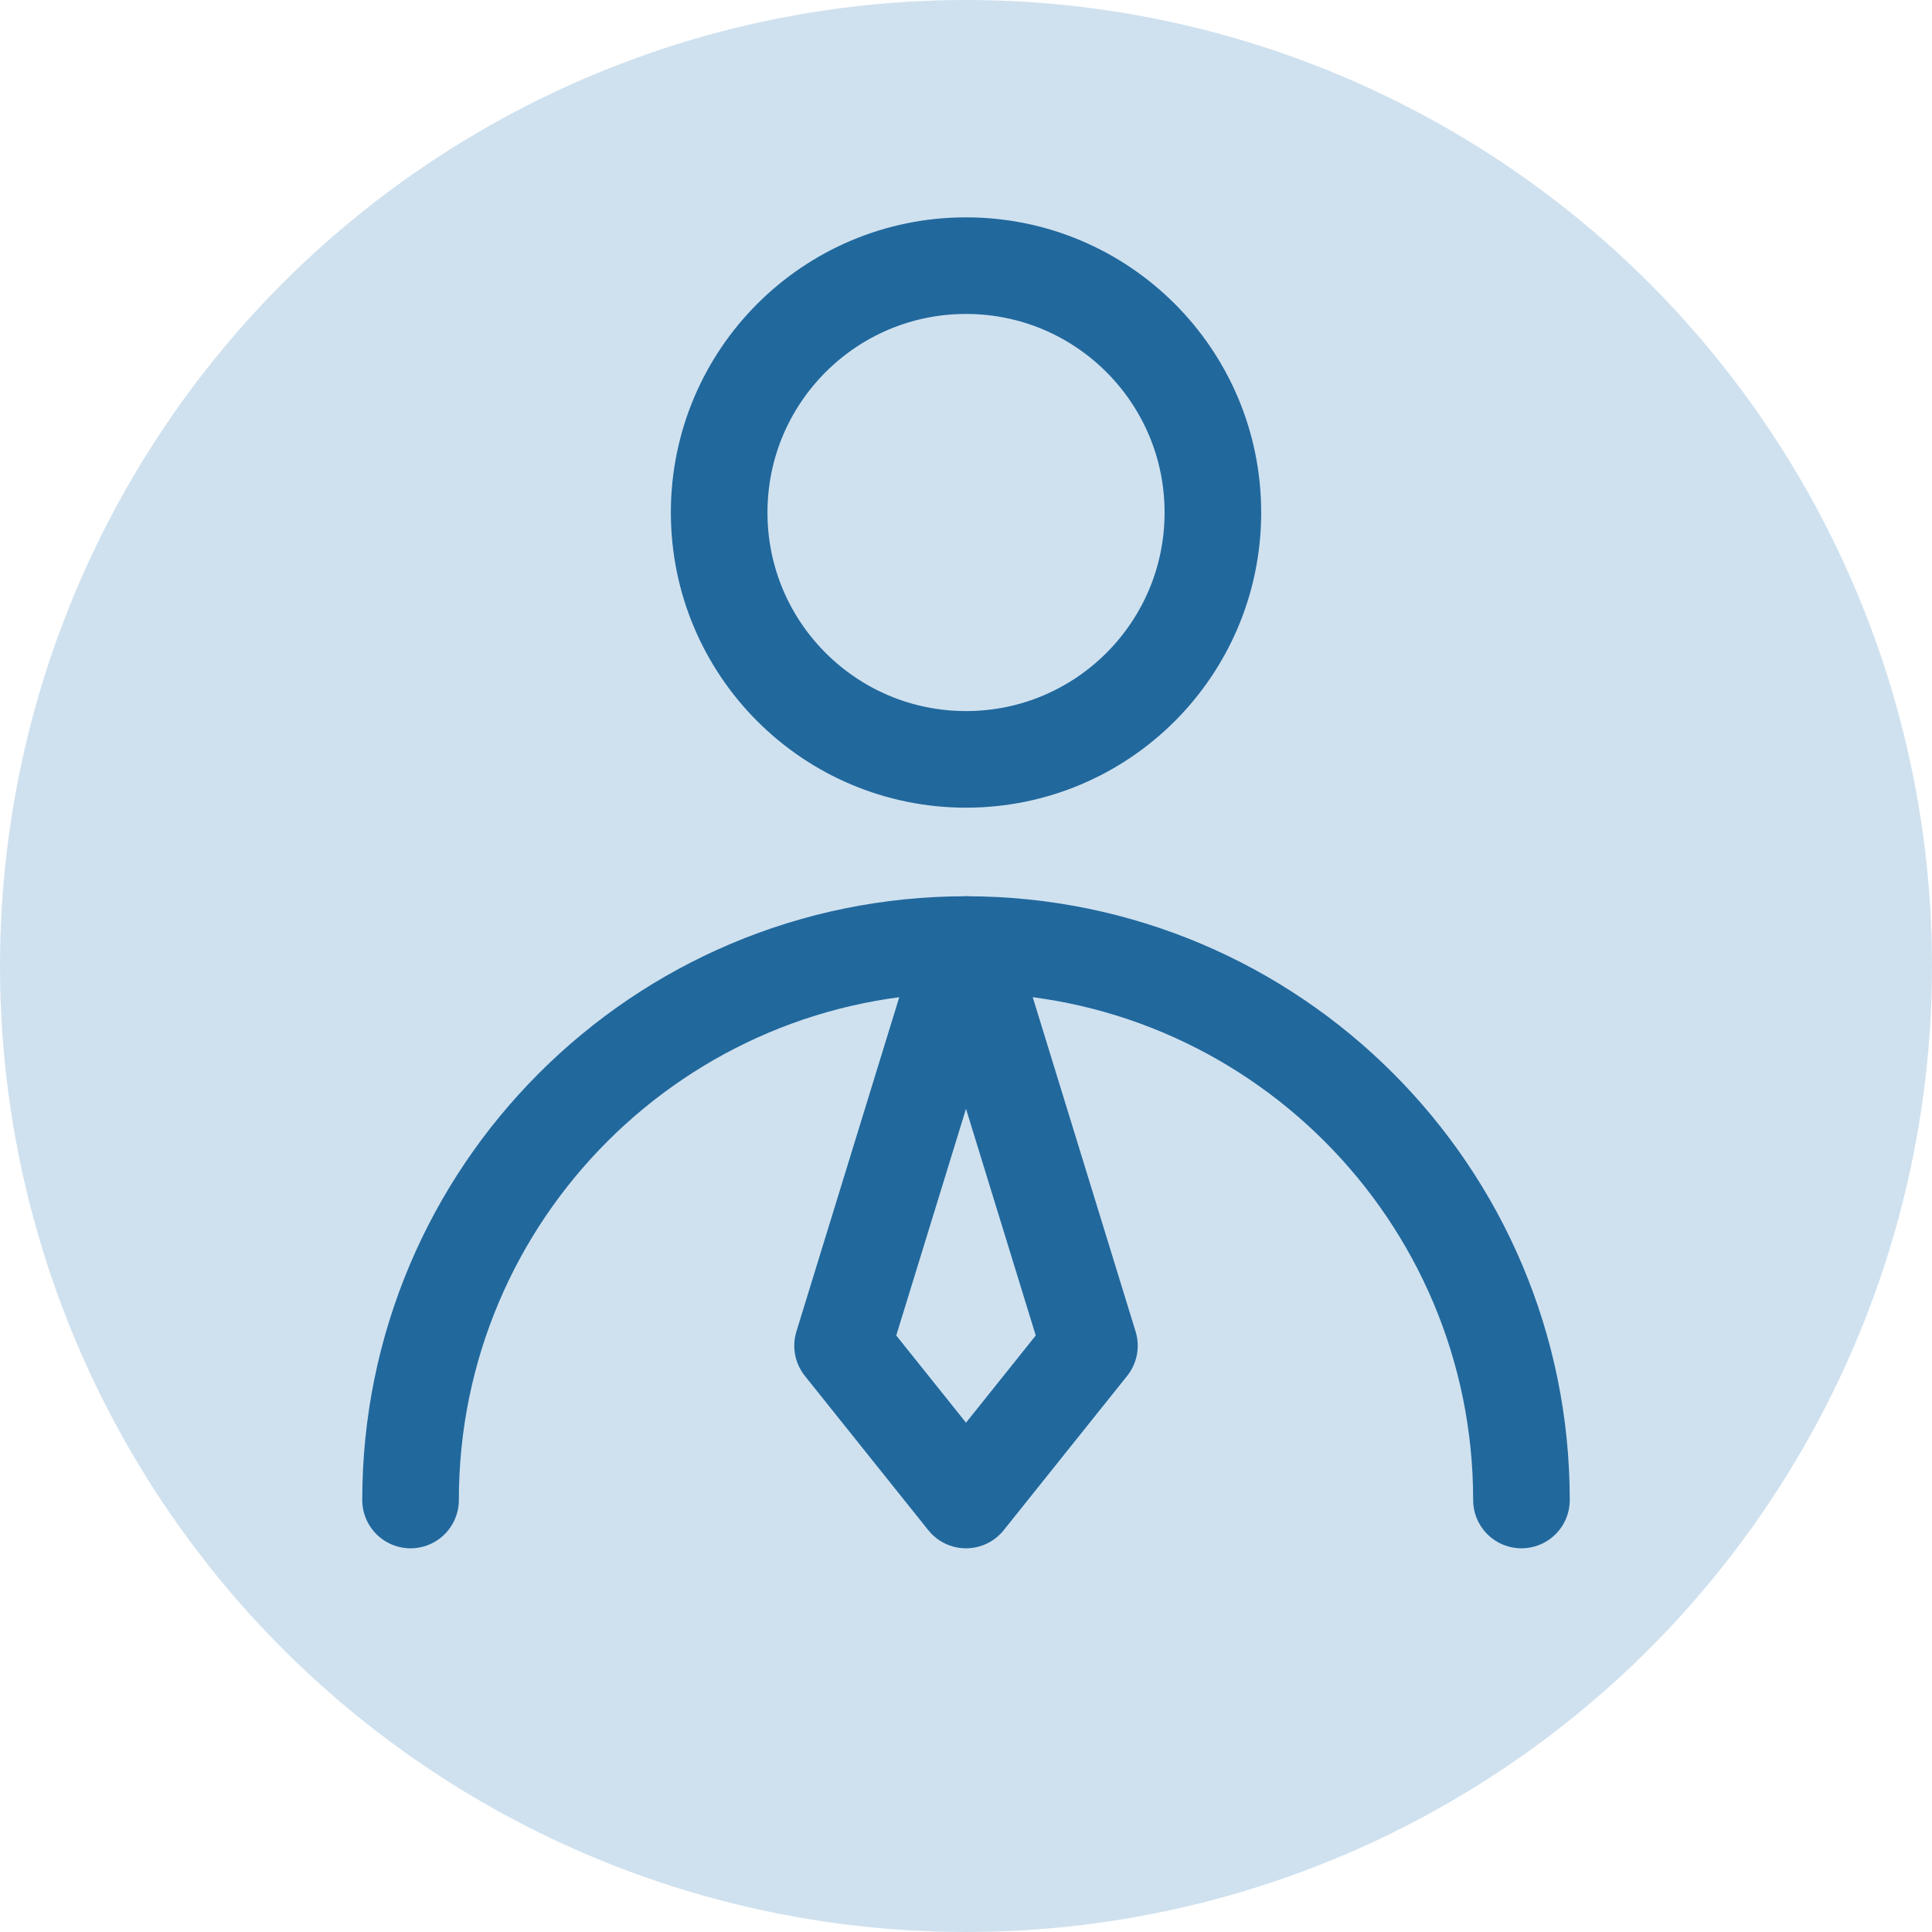
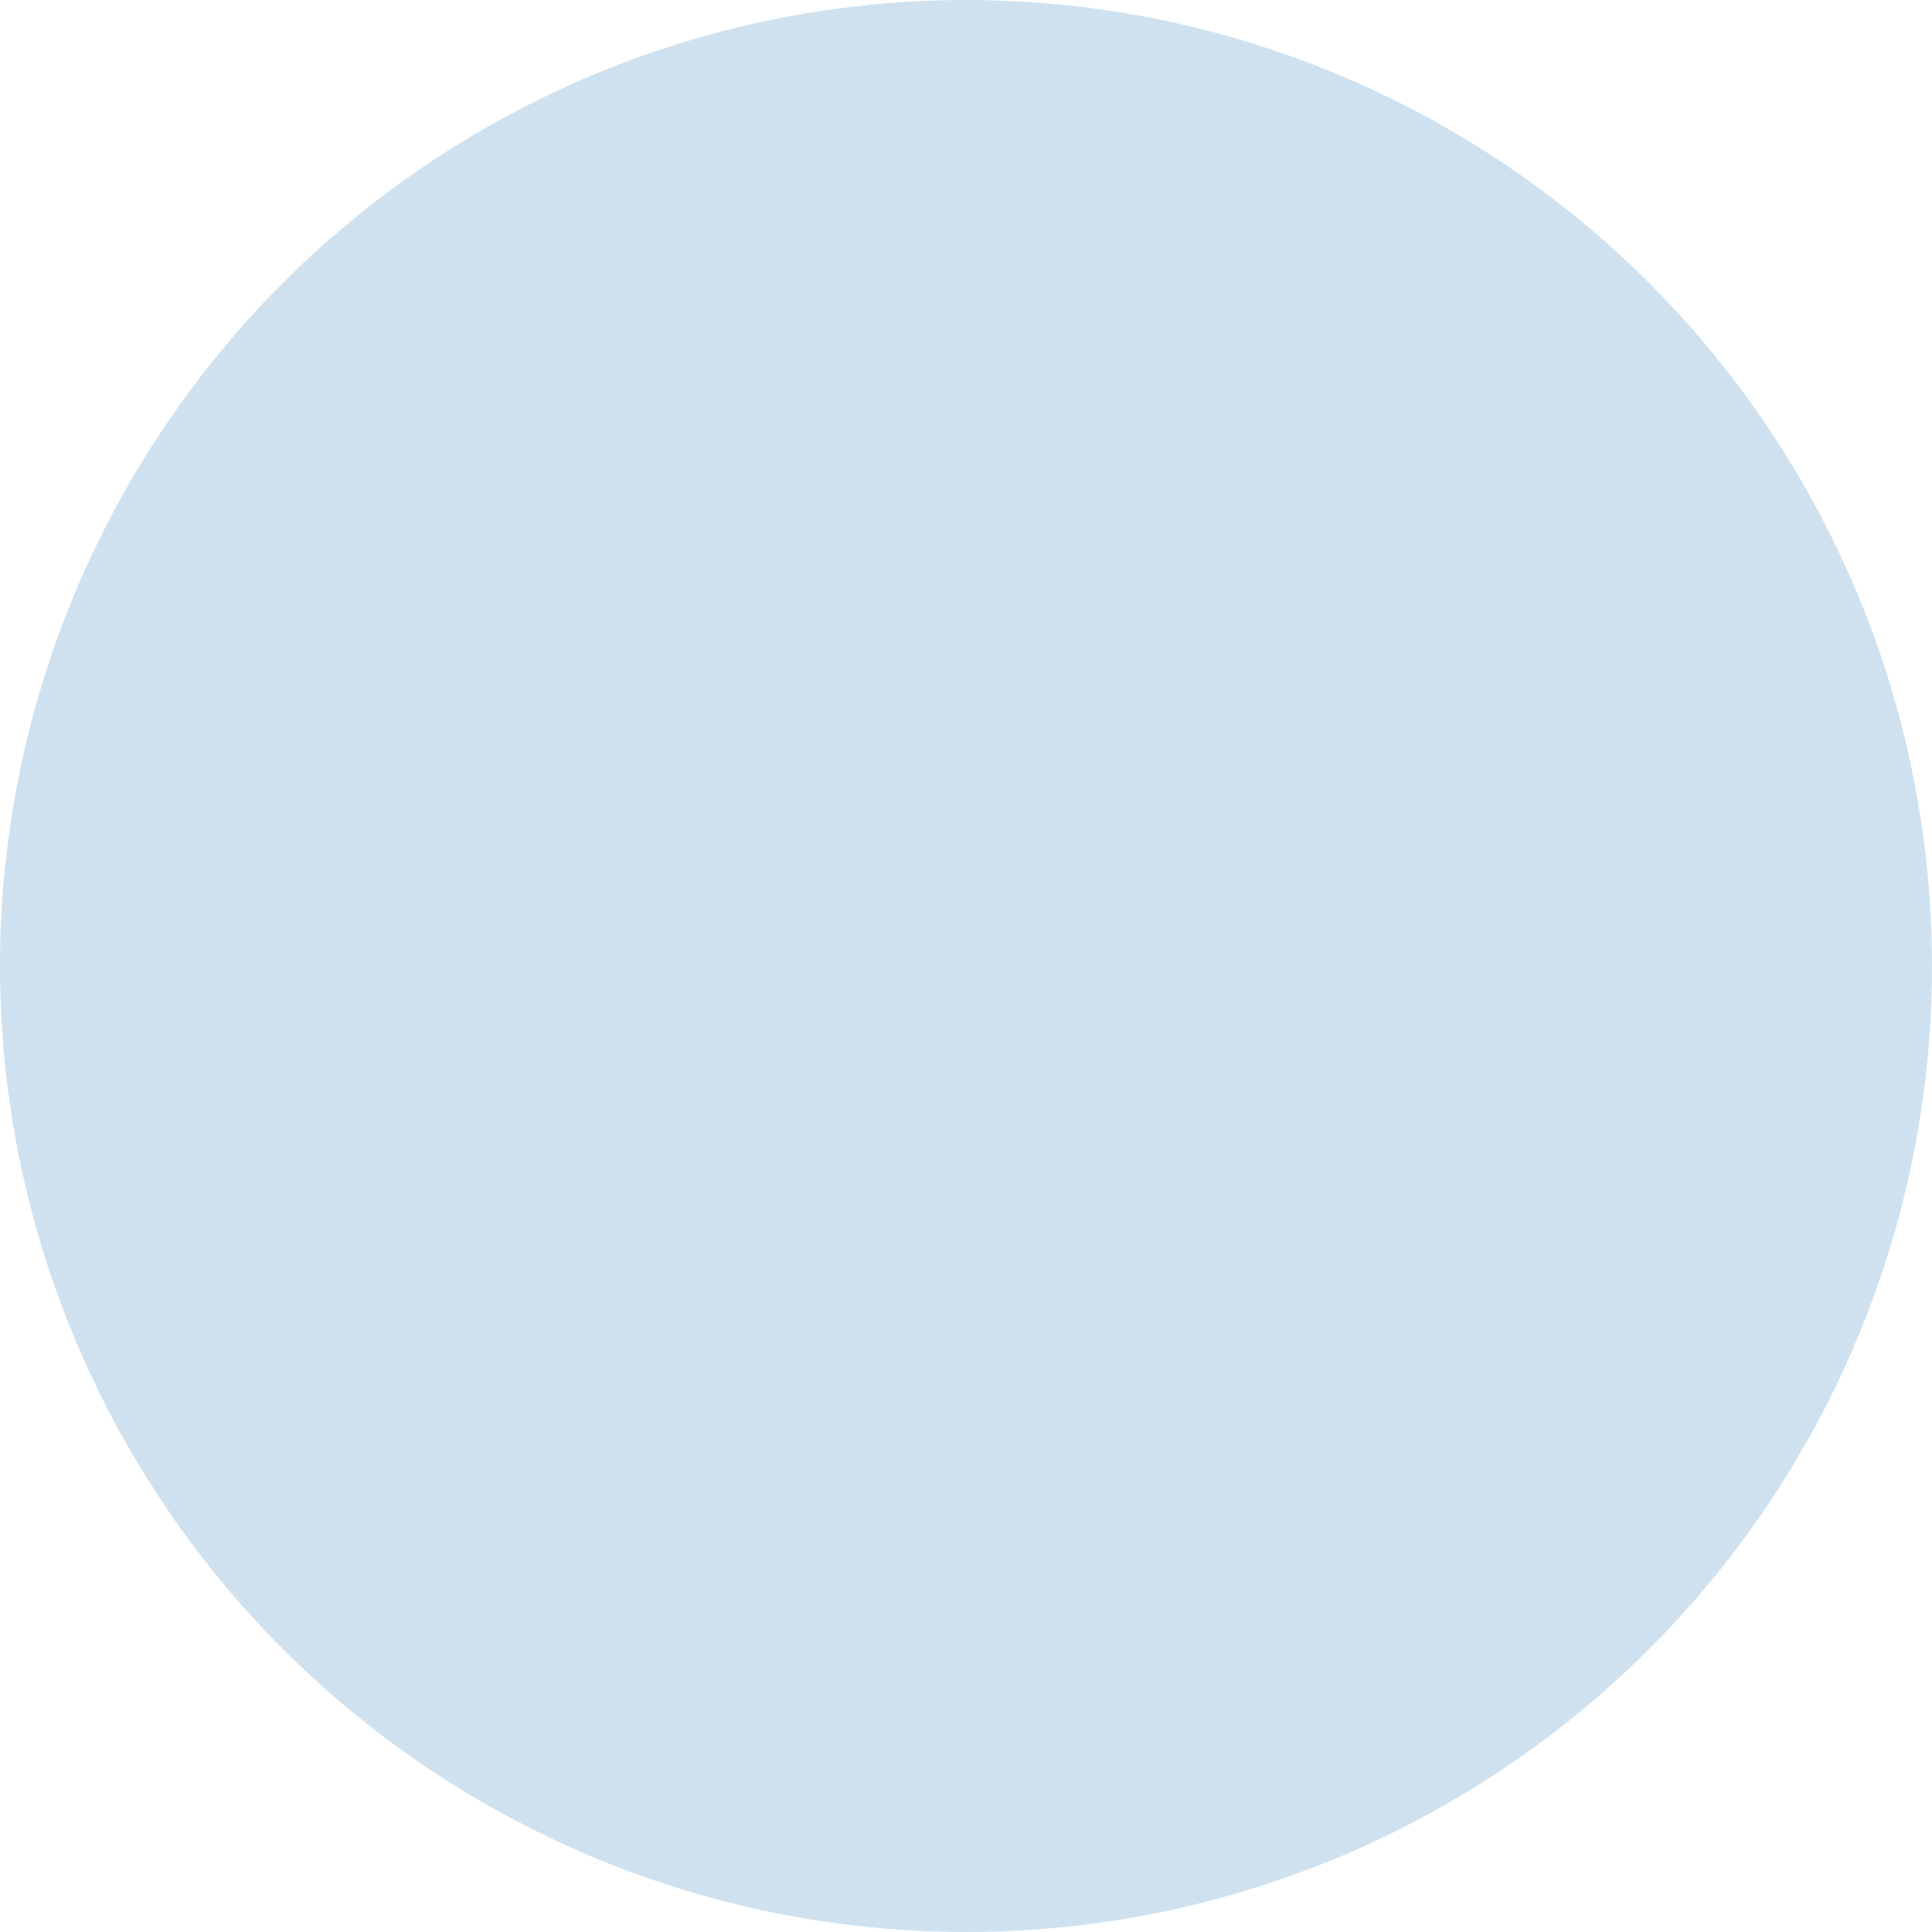
<svg xmlns="http://www.w3.org/2000/svg" width="80" height="80" viewBox="0 0 80 80" fill="none">
  <circle cx="40" cy="40" r="40" fill="#CFE1EF" />
-   <path d="M40.001 31.444C45.647 31.444 50.223 26.868 50.223 21.222C50.223 15.577 45.647 11 40.001 11C34.355 11 29.779 15.577 29.779 21.222C29.779 26.868 34.355 31.444 40.001 31.444Z" stroke="#21689D" stroke-width="4" stroke-linecap="round" stroke-linejoin="round" />
-   <path d="M63 62.112C63 49.409 52.702 39.112 40 39.112C27.298 39.112 17 49.409 17 62.112" stroke="#21689D" stroke-width="4" stroke-linecap="round" stroke-linejoin="round" />
-   <path d="M40 62.112L45.111 55.723L40 39.112L34.889 55.723L40 62.112Z" stroke="#21689D" stroke-width="4" stroke-linecap="round" stroke-linejoin="round" />
</svg>